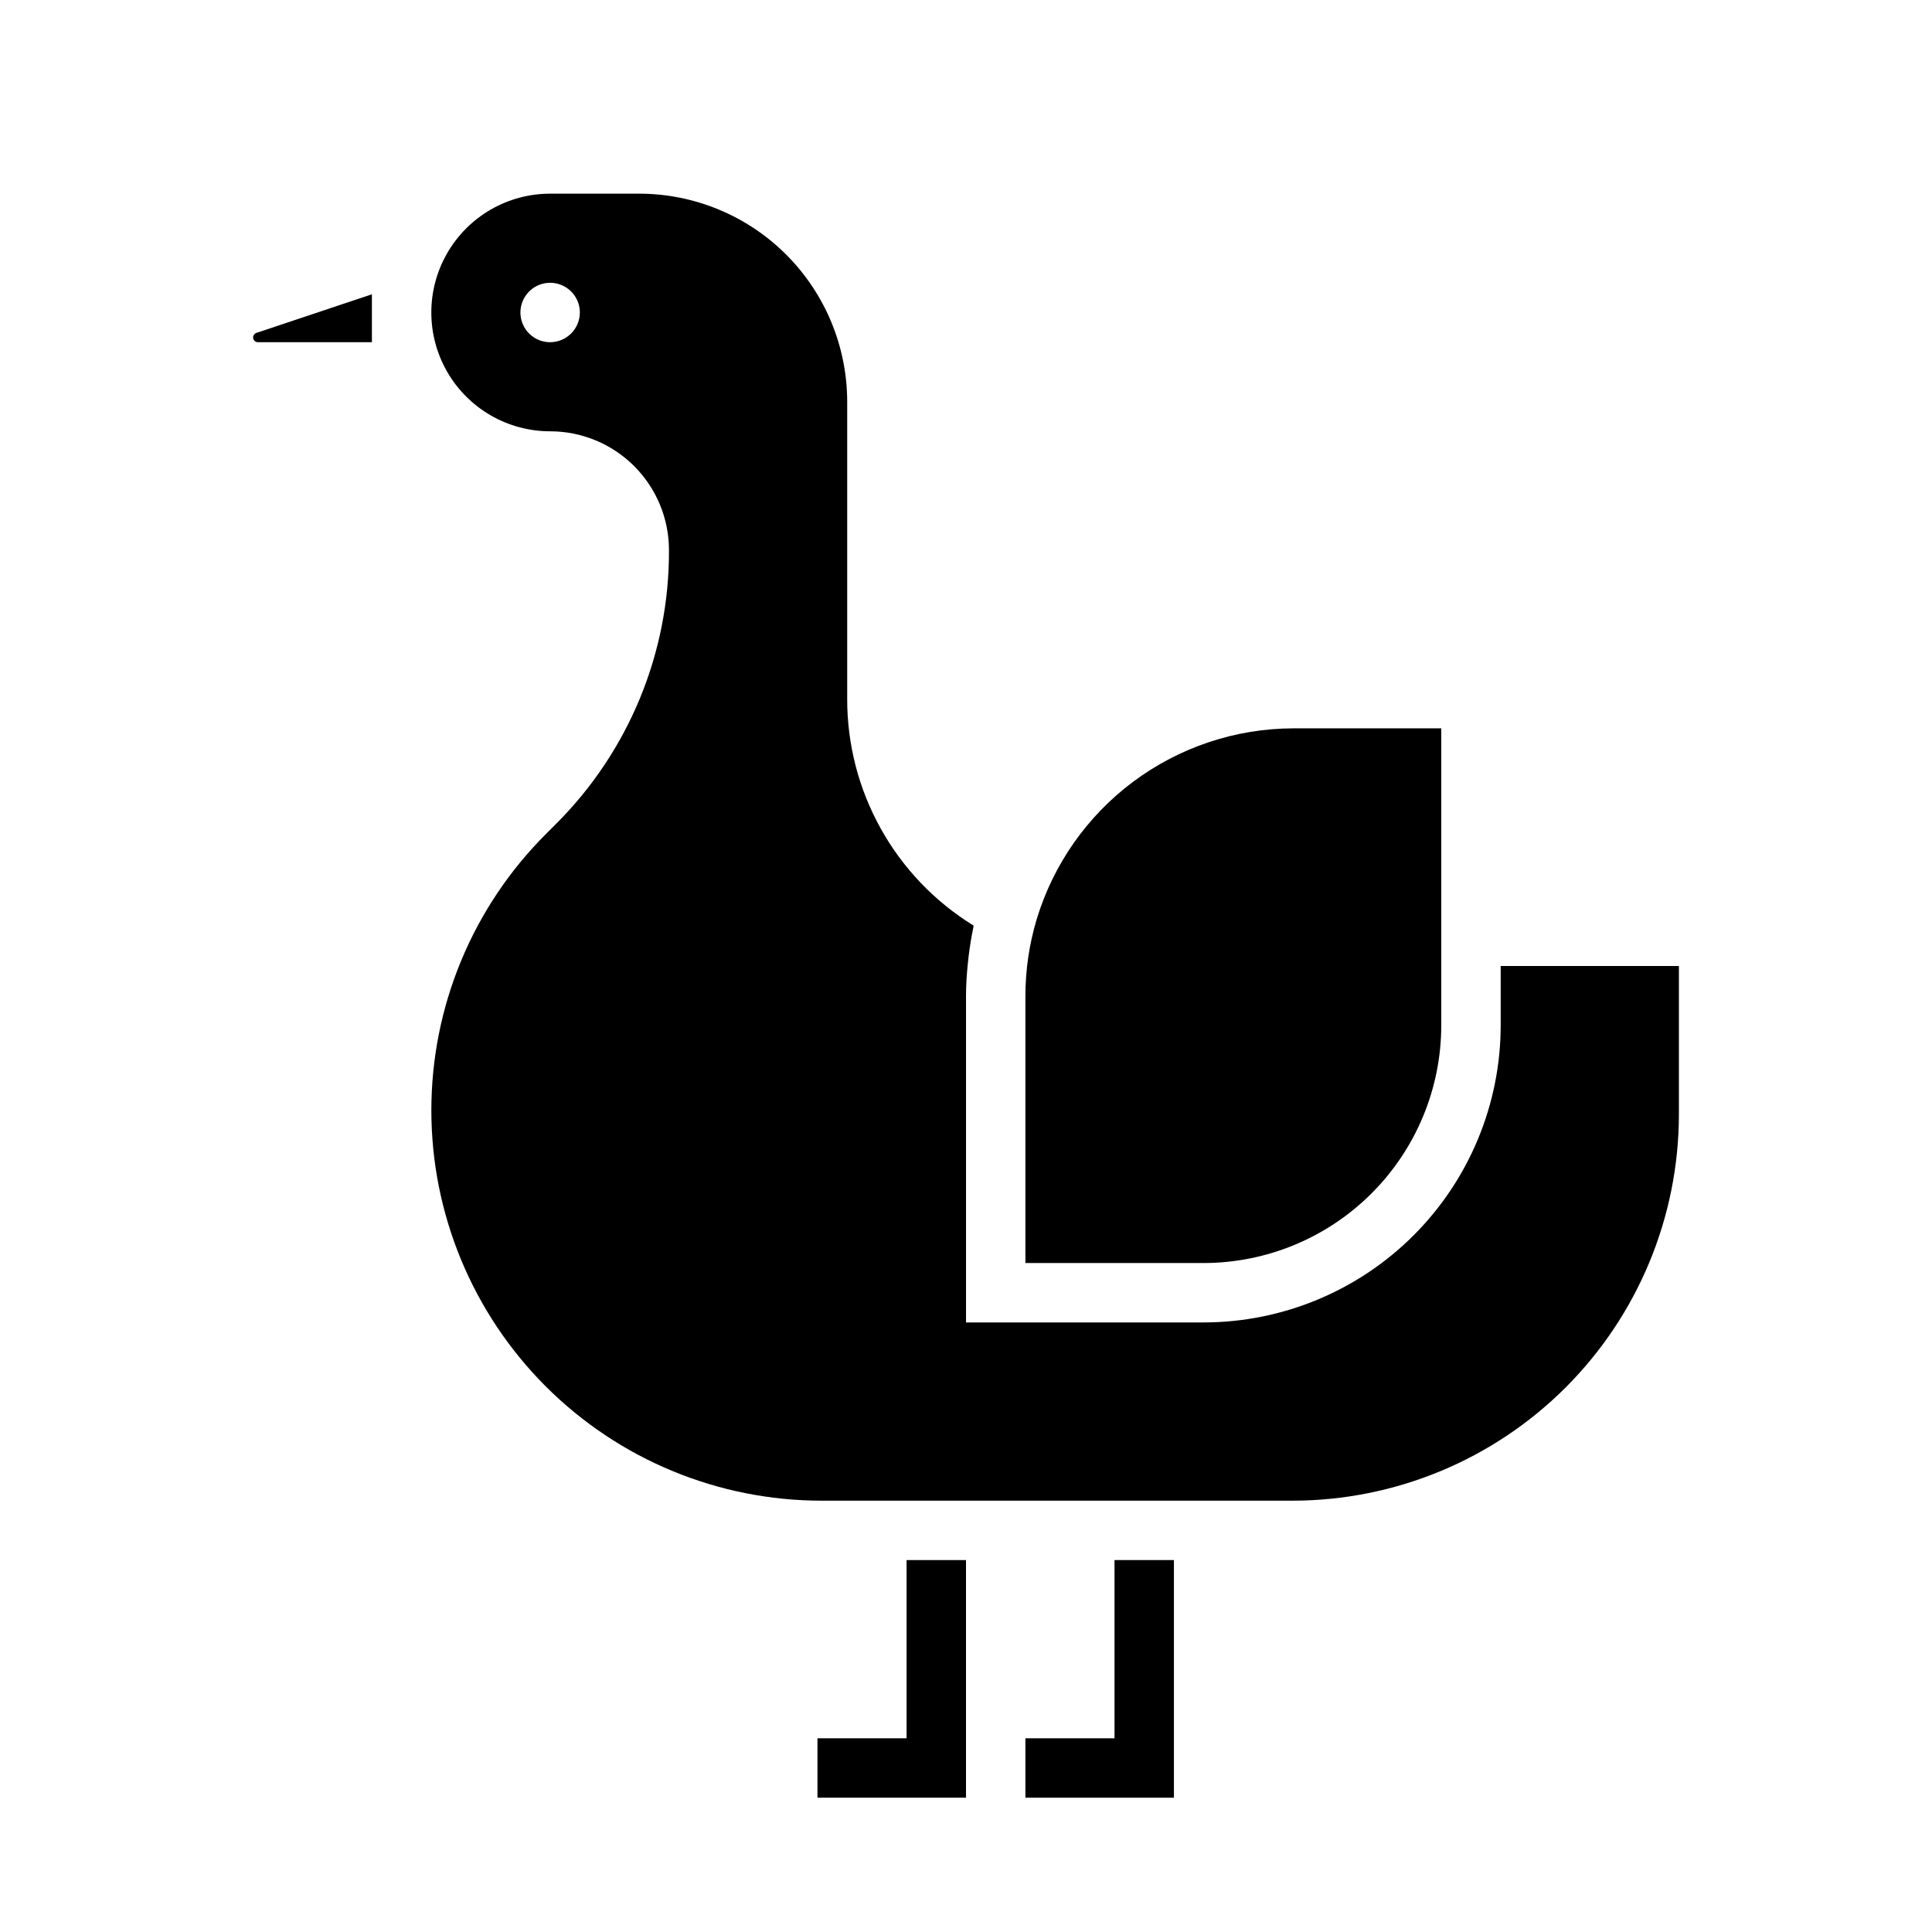
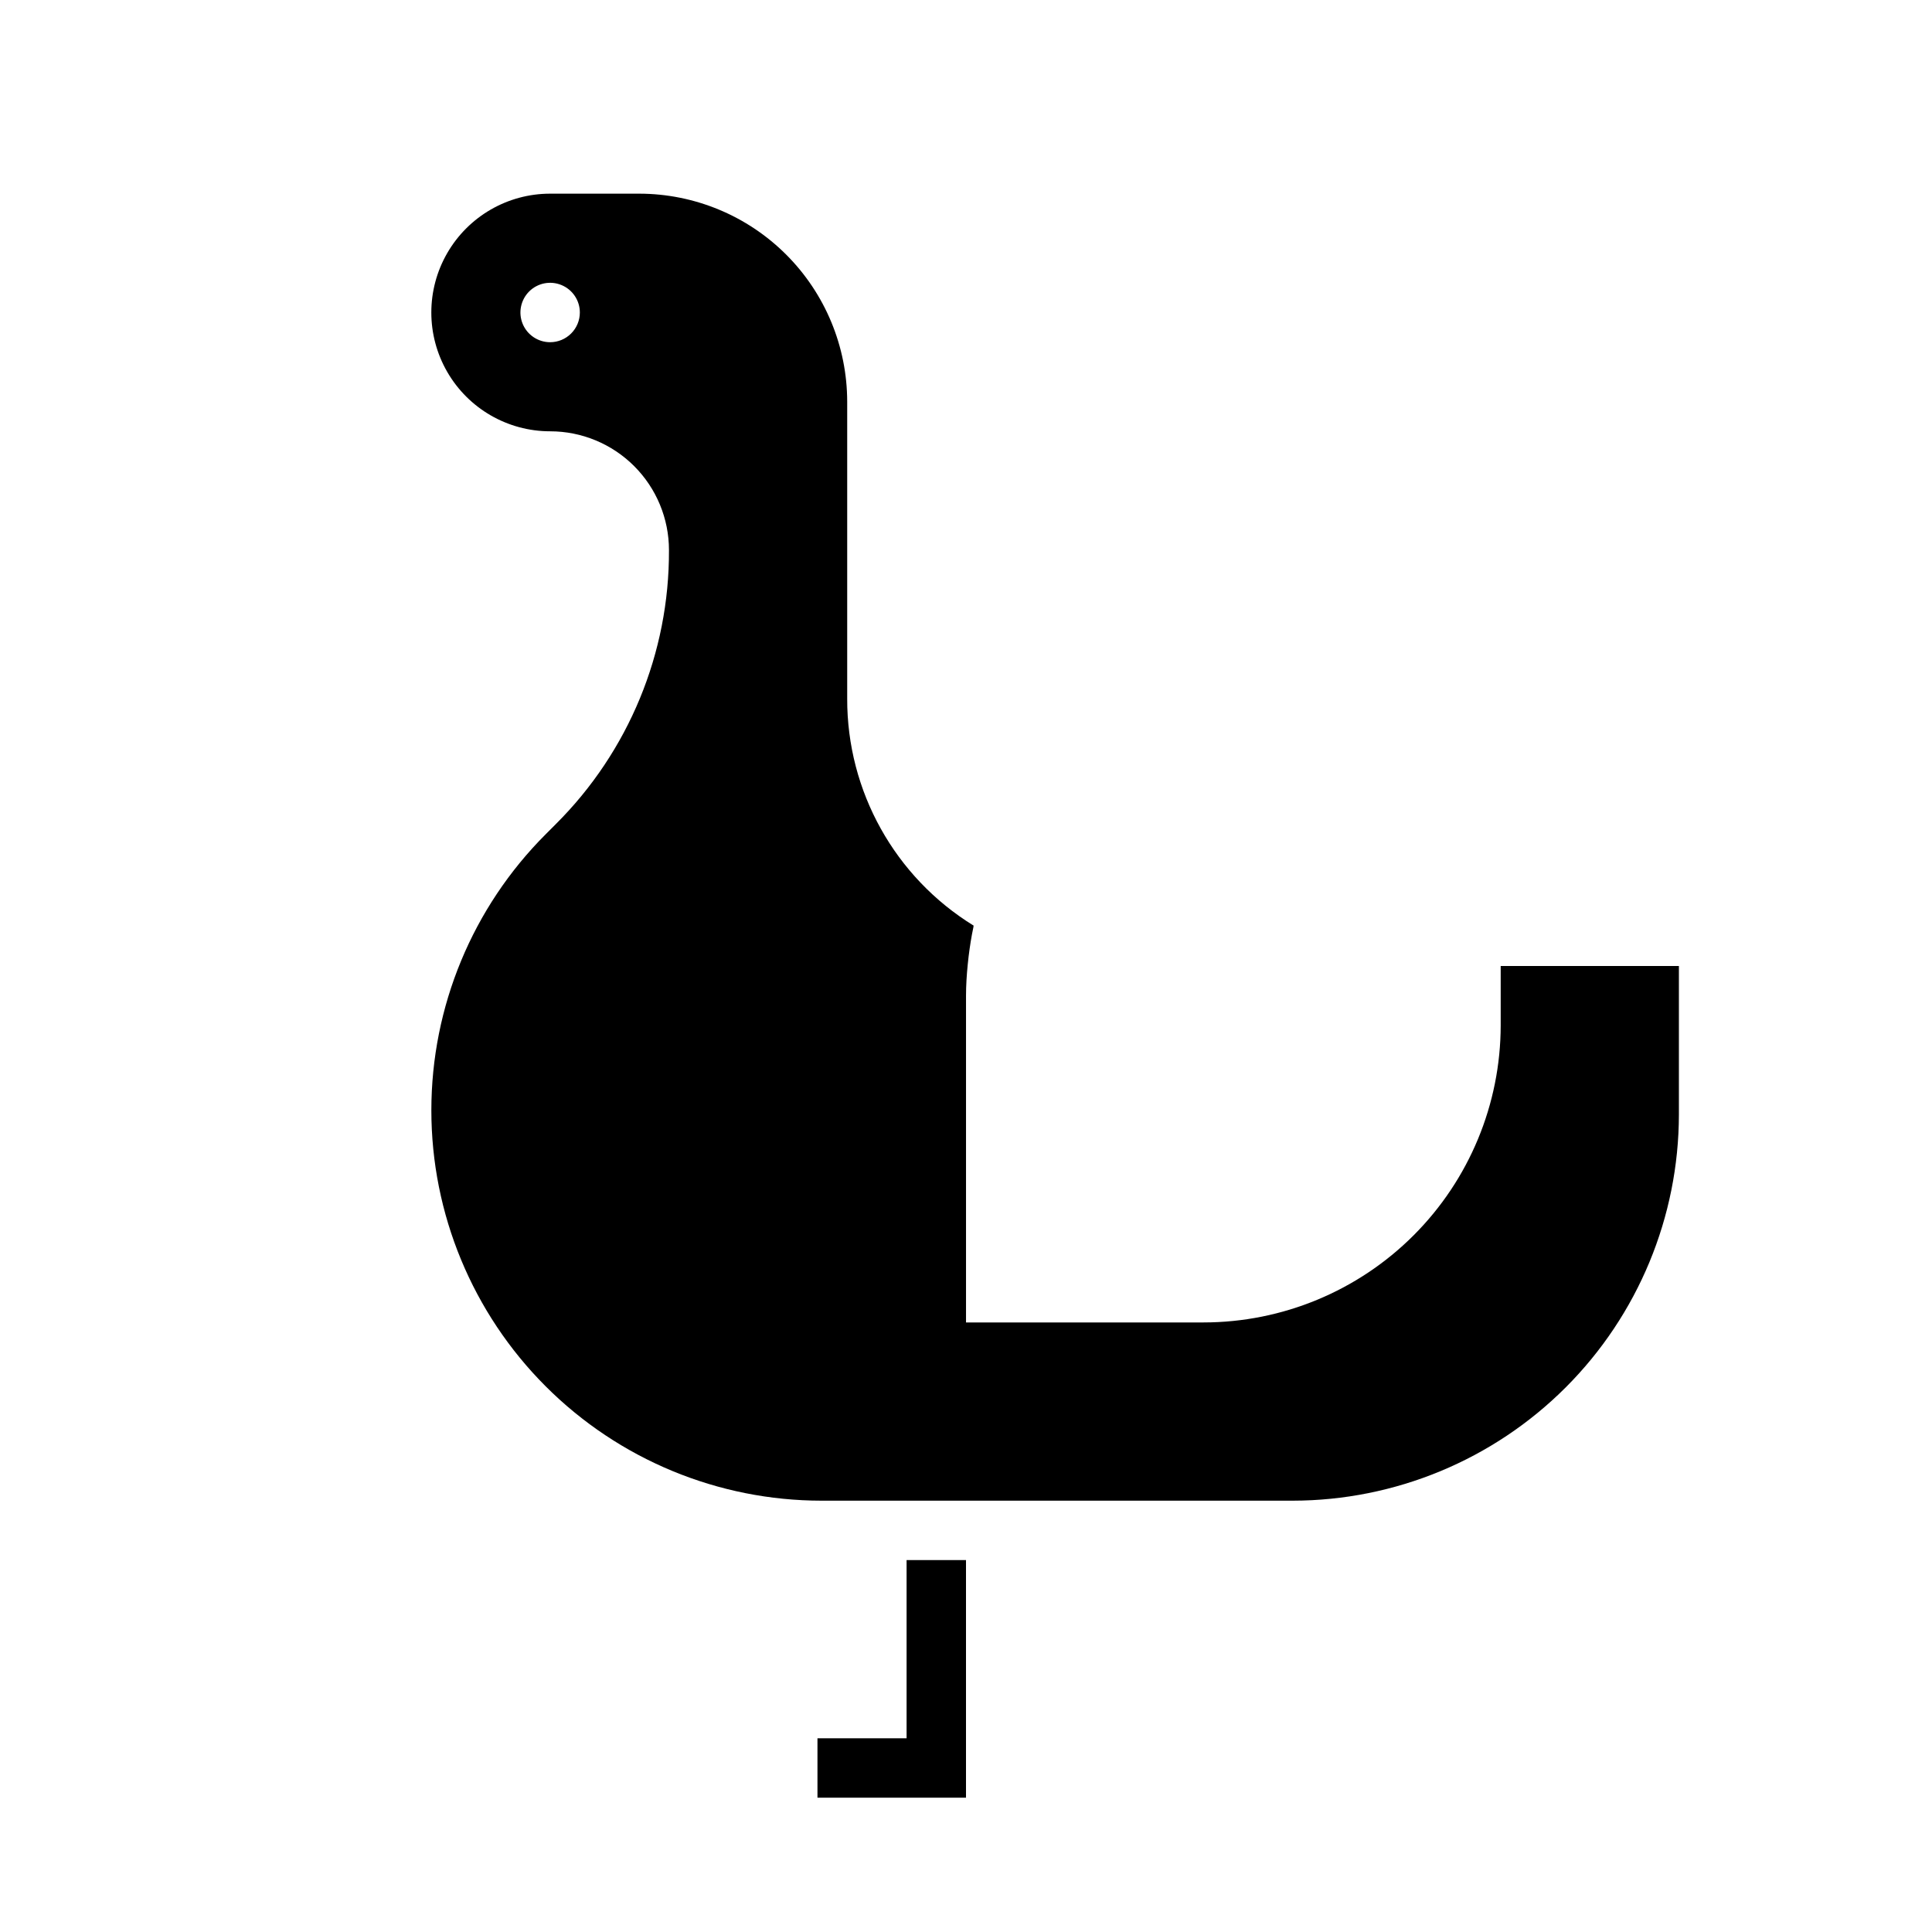
<svg xmlns="http://www.w3.org/2000/svg" fill="#000000" width="800px" height="800px" version="1.1" viewBox="144 144 512 512">
  <g>
-     <path d="m525.95 415.74v-78.719h-39.359c-15.242 0.066-30.059 5.023-42.277 14.137-12.215 9.113-21.188 21.906-25.594 36.496-1.965 6.559-2.965 13.367-2.977 20.215v70.848h47.234c16.695-0.02 32.703-6.66 44.508-18.465 11.809-11.809 18.449-27.816 18.465-44.512z" />
-     <path d="m211.07 233.41c0 0.34 0.133 0.664 0.375 0.902 0.238 0.238 0.562 0.375 0.898 0.375h30.215v-12.699l-30.613 10.234c-0.516 0.168-0.867 0.648-0.875 1.188z" />
    <path d="m541.7 400v15.742c-0.023 20.871-8.324 40.879-23.082 55.637-14.758 14.762-34.77 23.062-55.637 23.082h-62.977v-86.59c0-2.762 0.18-5.512 0.457-8.281 0.062-0.699 0.141-1.395 0.227-2.094 0.324-2.621 0.723-5.227 1.281-7.816 0-0.125 0-0.242 0.062-0.371h0.004c-20.887-12.848-33.586-35.637-33.52-60.16v-78.719c-0.02-14.609-5.828-28.617-16.16-38.945-10.328-10.332-24.336-16.141-38.945-16.16h-23.617c-11.25 0-21.645 6.004-27.27 15.746-5.625 9.742-5.625 21.746 0 31.488 5.625 9.742 16.02 15.742 27.27 15.742 8.352 0 16.363 3.32 22.266 9.223 5.906 5.906 9.223 13.914 9.223 22.266 0.117 27.234-10.68 53.379-29.977 72.598l-2.684 2.691c-19.406 19.398-30.309 45.715-30.309 73.156-0.004 27.438 10.895 53.754 30.297 73.156 19.402 19.406 45.719 30.305 73.16 30.305h124.82c27.133-0.031 53.145-10.824 72.328-30.008 19.188-19.188 29.977-45.195 30.008-72.328v-39.359zm-251.91-165.31c-3.184 0-6.055-1.918-7.273-4.859-1.215-2.941-0.543-6.328 1.707-8.582 2.254-2.25 5.637-2.922 8.578-1.703 2.945 1.215 4.863 4.086 4.863 7.269 0 2.09-0.832 4.09-2.309 5.566-1.477 1.477-3.477 2.309-5.566 2.309z" />
    <path d="m400 620.41h-39.363v-15.742h23.617v-47.234h15.746z" />
-     <path d="m455.1 620.41h-39.359v-15.742h23.617v-47.234h15.742z" />
  </g>
</svg>